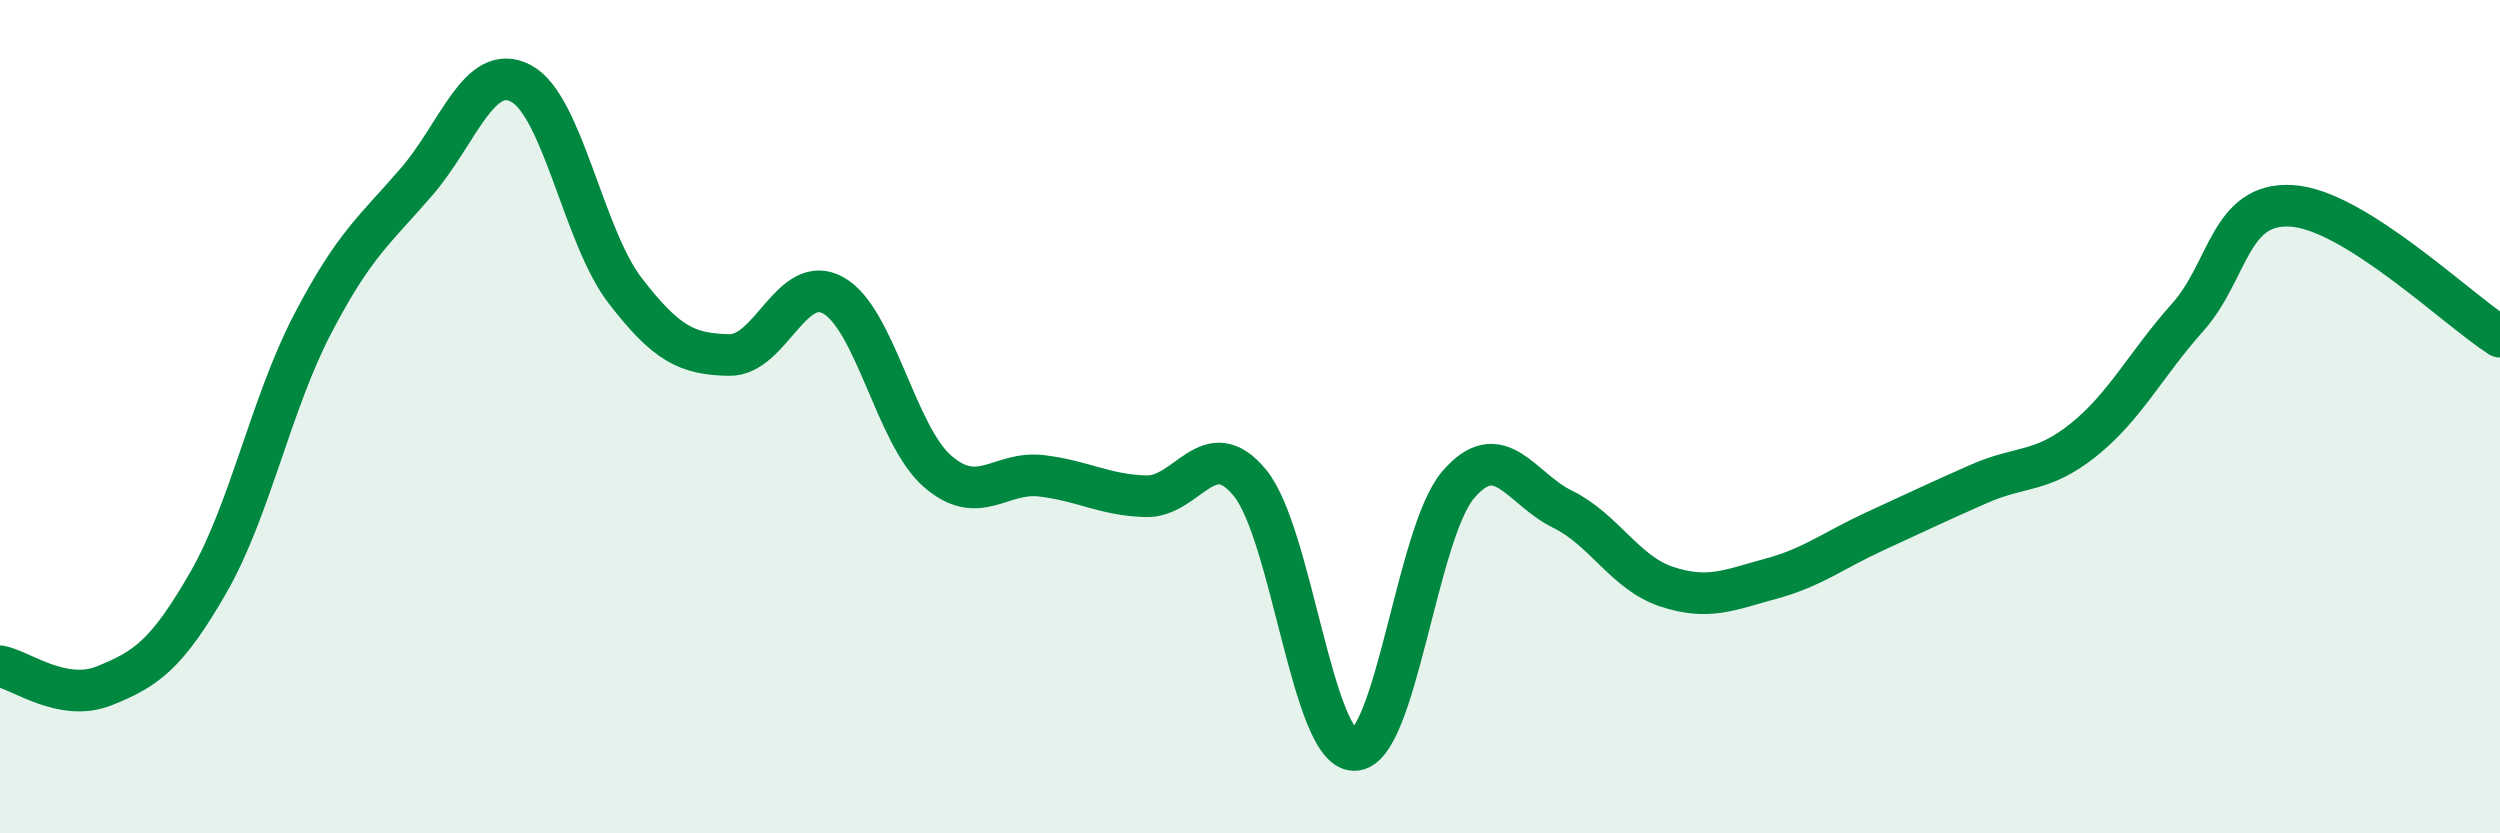
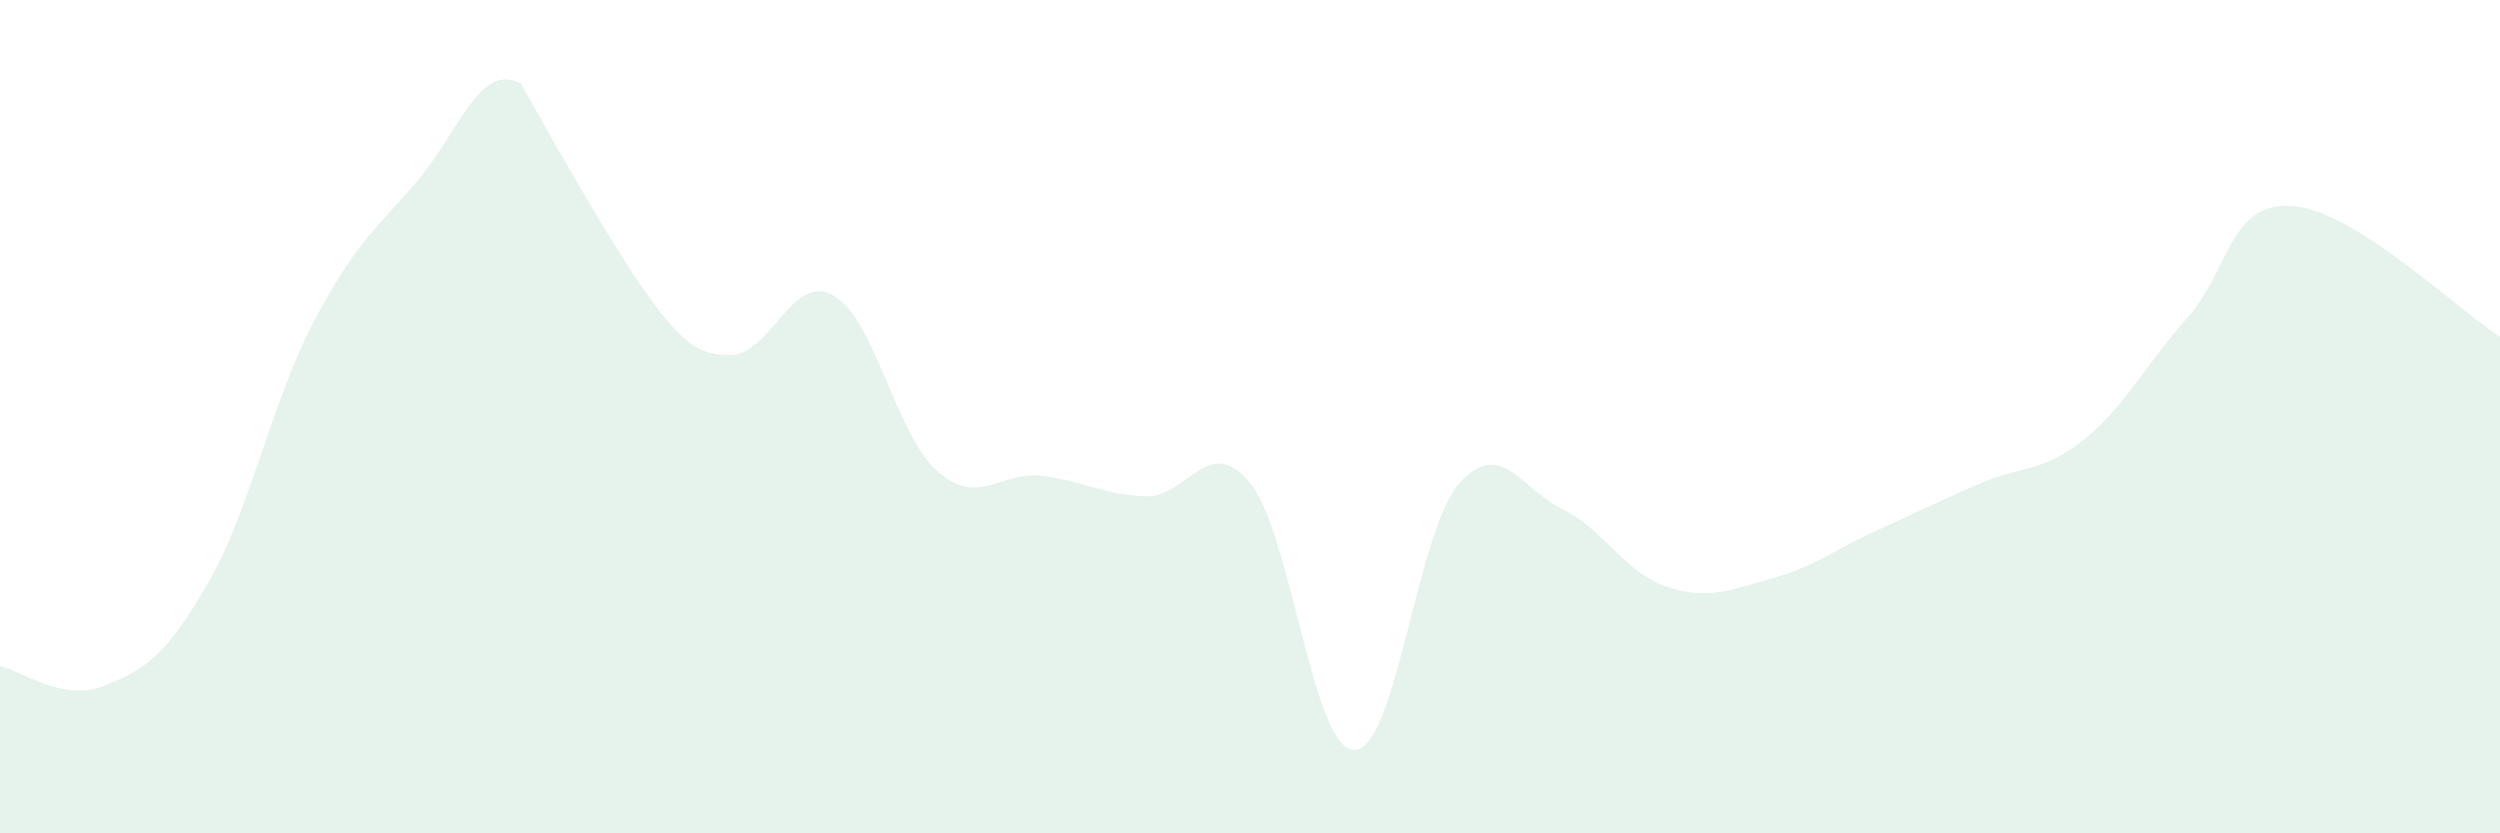
<svg xmlns="http://www.w3.org/2000/svg" width="60" height="20" viewBox="0 0 60 20">
-   <path d="M 0,15.99 C 0.5,16.08 1.5,16.86 2.5,16.46 C 3.5,16.06 4,15.72 5,13.98 C 6,12.24 6.5,9.7 7.5,7.78 C 8.5,5.86 9,5.52 10,4.36 C 11,3.2 11.5,1.48 12.5,2 C 13.5,2.52 14,5.67 15,6.97 C 16,8.27 16.5,8.5 17.5,8.52 C 18.5,8.54 19,6.53 20,7.09 C 21,7.65 21.5,10.44 22.5,11.31 C 23.5,12.18 24,11.3 25,11.42 C 26,11.54 26.5,11.88 27.5,11.91 C 28.5,11.94 29,10.37 30,11.59 C 31,12.81 31.5,17.99 32.5,18 C 33.5,18.01 34,12.79 35,11.63 C 36,10.47 36.5,11.73 37.5,12.22 C 38.5,12.71 39,13.75 40,14.08 C 41,14.41 41.5,14.16 42.5,13.89 C 43.5,13.62 44,13.21 45,12.75 C 46,12.29 46.5,12.05 47.5,11.61 C 48.5,11.17 49,11.36 50,10.56 C 51,9.76 51.5,8.74 52.5,7.62 C 53.5,6.5 53.5,4.85 55,4.94 C 56.5,5.03 59,7.45 60,8.08L60 20L0 20Z" fill="#008740" opacity="0.1" stroke-linecap="round" stroke-linejoin="round" />
-   <path d="M 0,15.99 C 0.5,16.08 1.5,16.86 2.5,16.46 C 3.5,16.06 4,15.72 5,13.98 C 6,12.24 6.5,9.7 7.5,7.78 C 8.5,5.86 9,5.52 10,4.36 C 11,3.2 11.5,1.48 12.5,2 C 13.5,2.52 14,5.67 15,6.97 C 16,8.27 16.5,8.5 17.5,8.52 C 18.5,8.54 19,6.53 20,7.09 C 21,7.65 21.5,10.44 22.5,11.31 C 23.5,12.18 24,11.3 25,11.42 C 26,11.54 26.5,11.88 27.5,11.91 C 28.5,11.94 29,10.37 30,11.59 C 31,12.81 31.5,17.99 32.5,18 C 33.5,18.01 34,12.79 35,11.63 C 36,10.47 36.5,11.73 37.5,12.22 C 38.5,12.71 39,13.75 40,14.08 C 41,14.41 41.5,14.16 42.5,13.89 C 43.5,13.62 44,13.21 45,12.75 C 46,12.29 46.5,12.05 47.5,11.61 C 48.5,11.17 49,11.36 50,10.56 C 51,9.76 51.5,8.74 52.5,7.62 C 53.5,6.5 53.5,4.85 55,4.94 C 56.5,5.03 59,7.45 60,8.08" stroke="#008740" stroke-width="1" fill="none" stroke-linecap="round" stroke-linejoin="round" />
+   <path d="M 0,15.99 C 0.5,16.08 1.5,16.86 2.5,16.46 C 3.5,16.06 4,15.72 5,13.98 C 6,12.24 6.5,9.7 7.5,7.78 C 8.5,5.86 9,5.52 10,4.36 C 11,3.2 11.5,1.48 12.5,2 C 16,8.27 16.5,8.5 17.5,8.52 C 18.5,8.54 19,6.53 20,7.09 C 21,7.65 21.5,10.44 22.5,11.31 C 23.5,12.18 24,11.3 25,11.42 C 26,11.54 26.5,11.88 27.5,11.91 C 28.5,11.94 29,10.37 30,11.59 C 31,12.81 31.5,17.99 32.5,18 C 33.5,18.01 34,12.79 35,11.63 C 36,10.47 36.5,11.73 37.5,12.22 C 38.5,12.71 39,13.75 40,14.08 C 41,14.41 41.5,14.16 42.5,13.89 C 43.5,13.62 44,13.21 45,12.75 C 46,12.29 46.5,12.05 47.5,11.61 C 48.5,11.17 49,11.36 50,10.56 C 51,9.76 51.5,8.74 52.5,7.62 C 53.5,6.5 53.5,4.85 55,4.94 C 56.5,5.03 59,7.45 60,8.08L60 20L0 20Z" fill="#008740" opacity="0.1" stroke-linecap="round" stroke-linejoin="round" />
</svg>